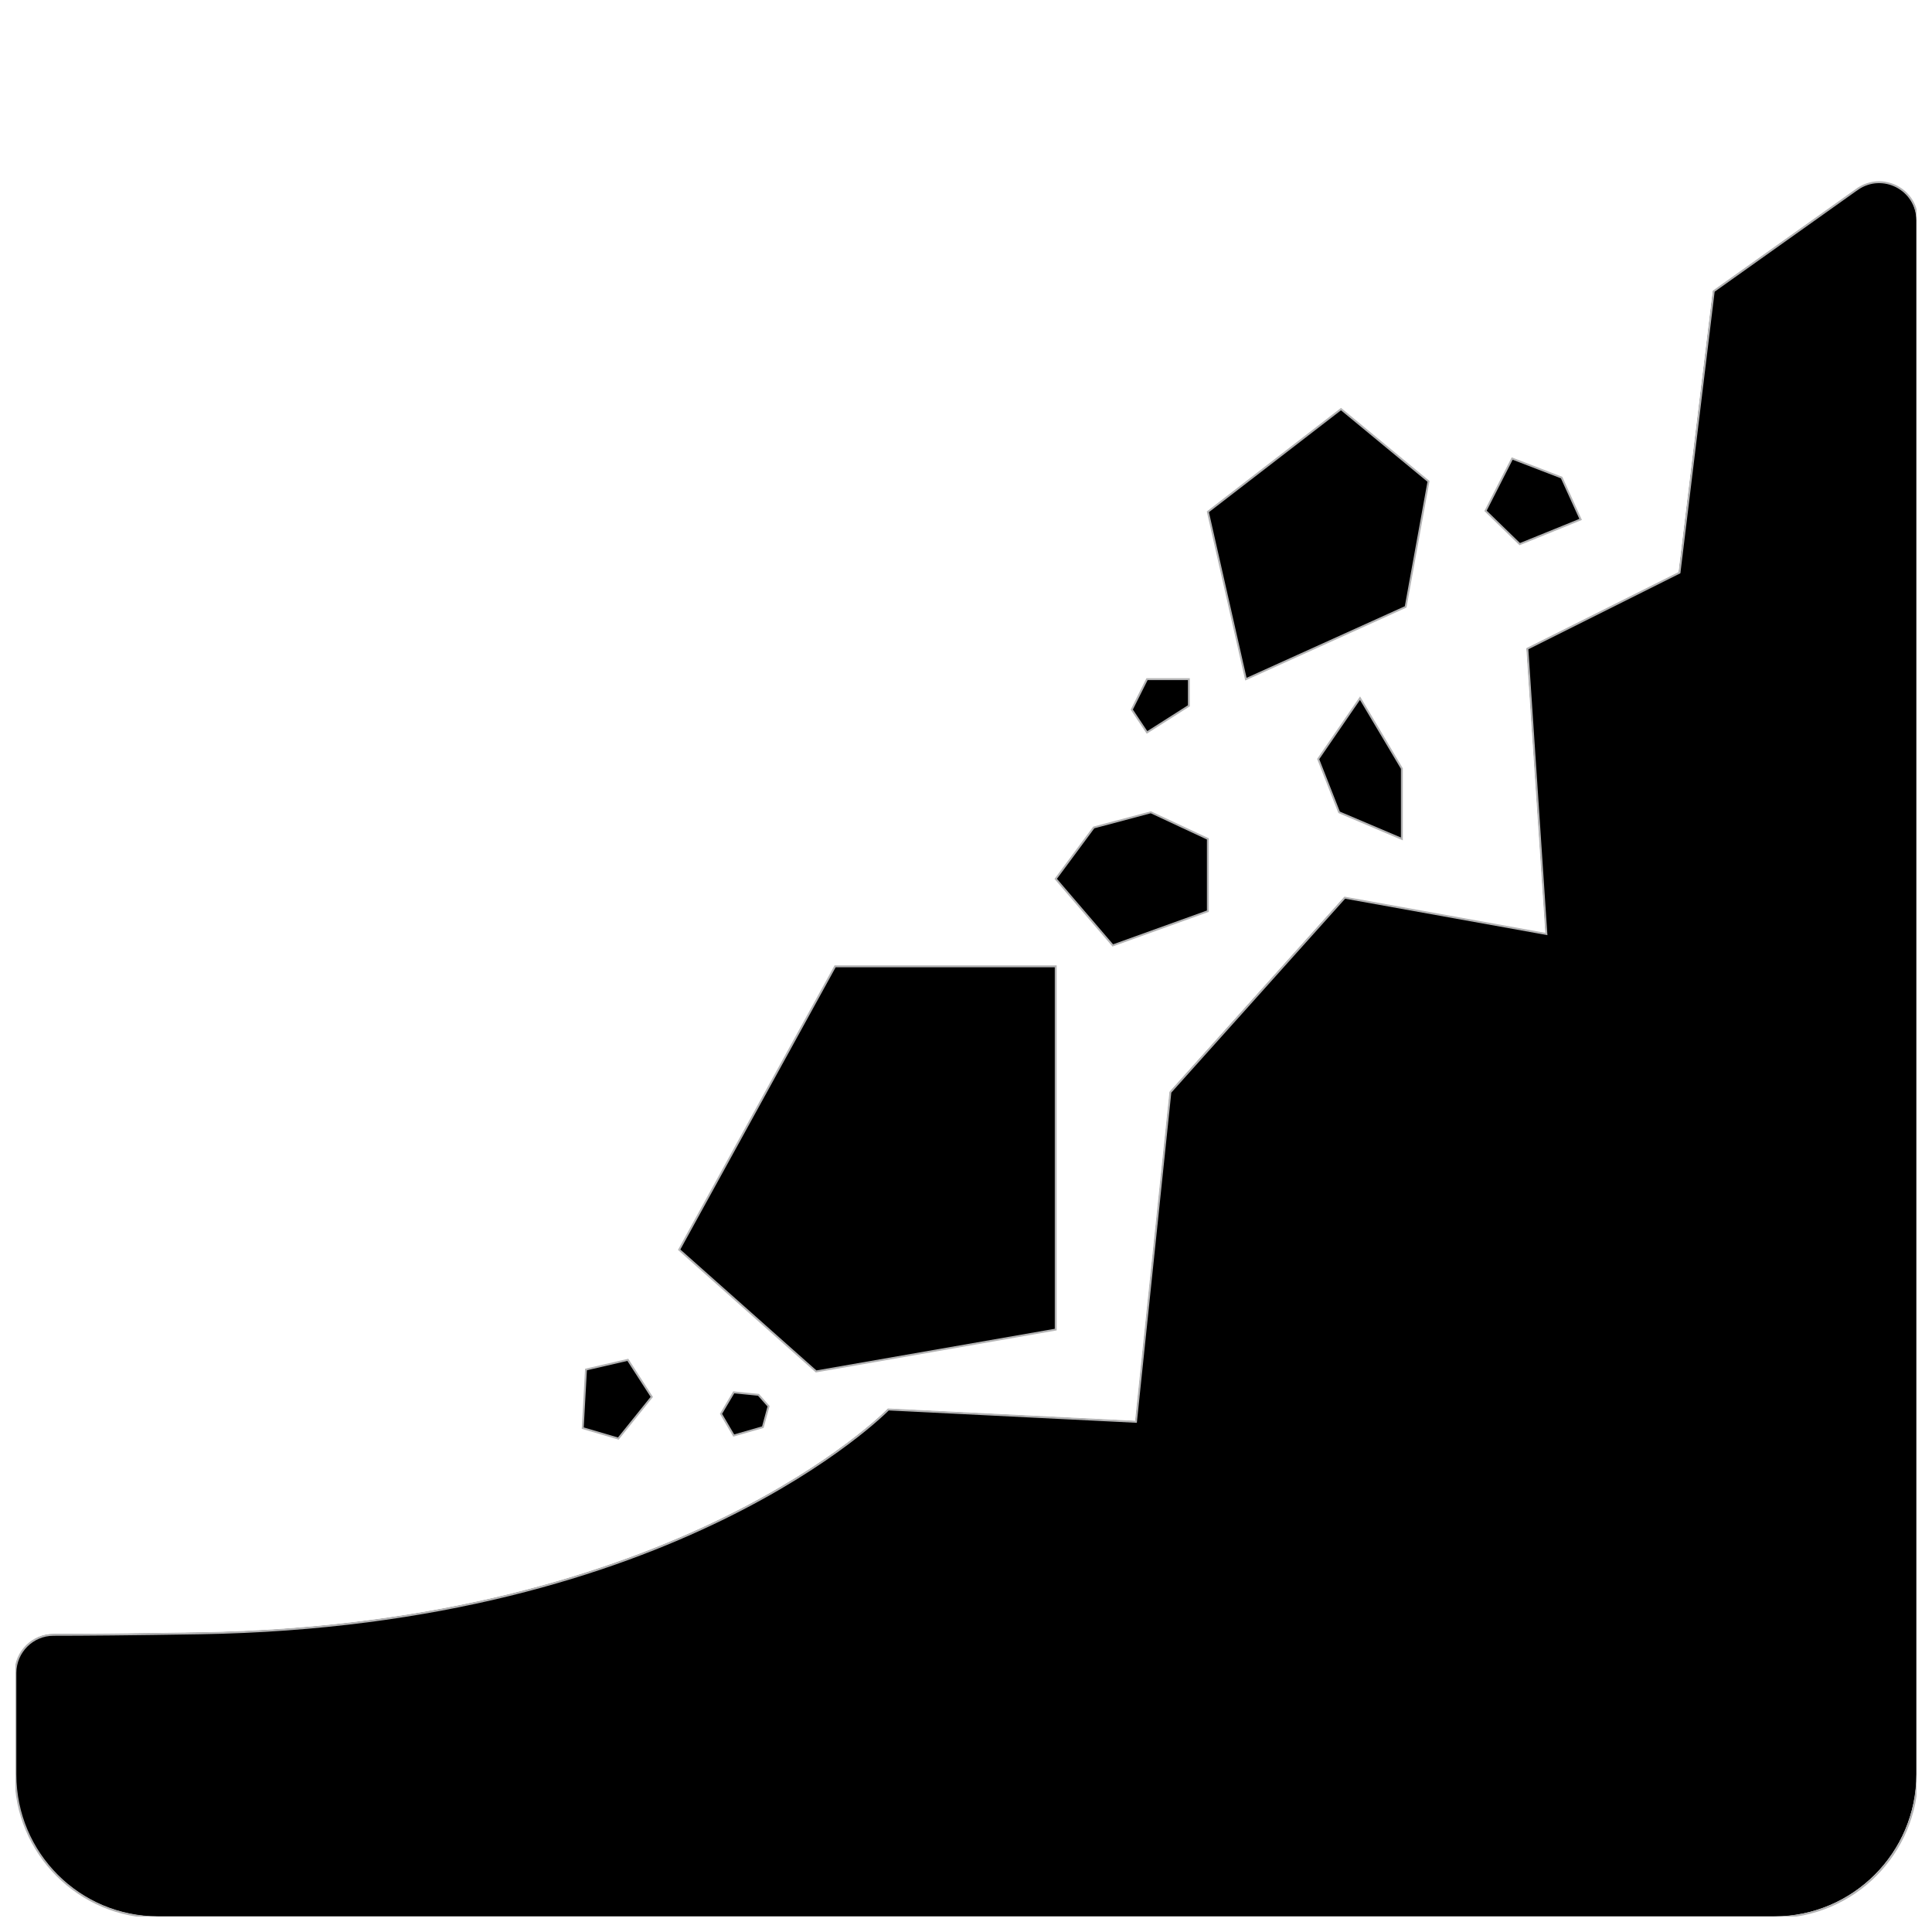
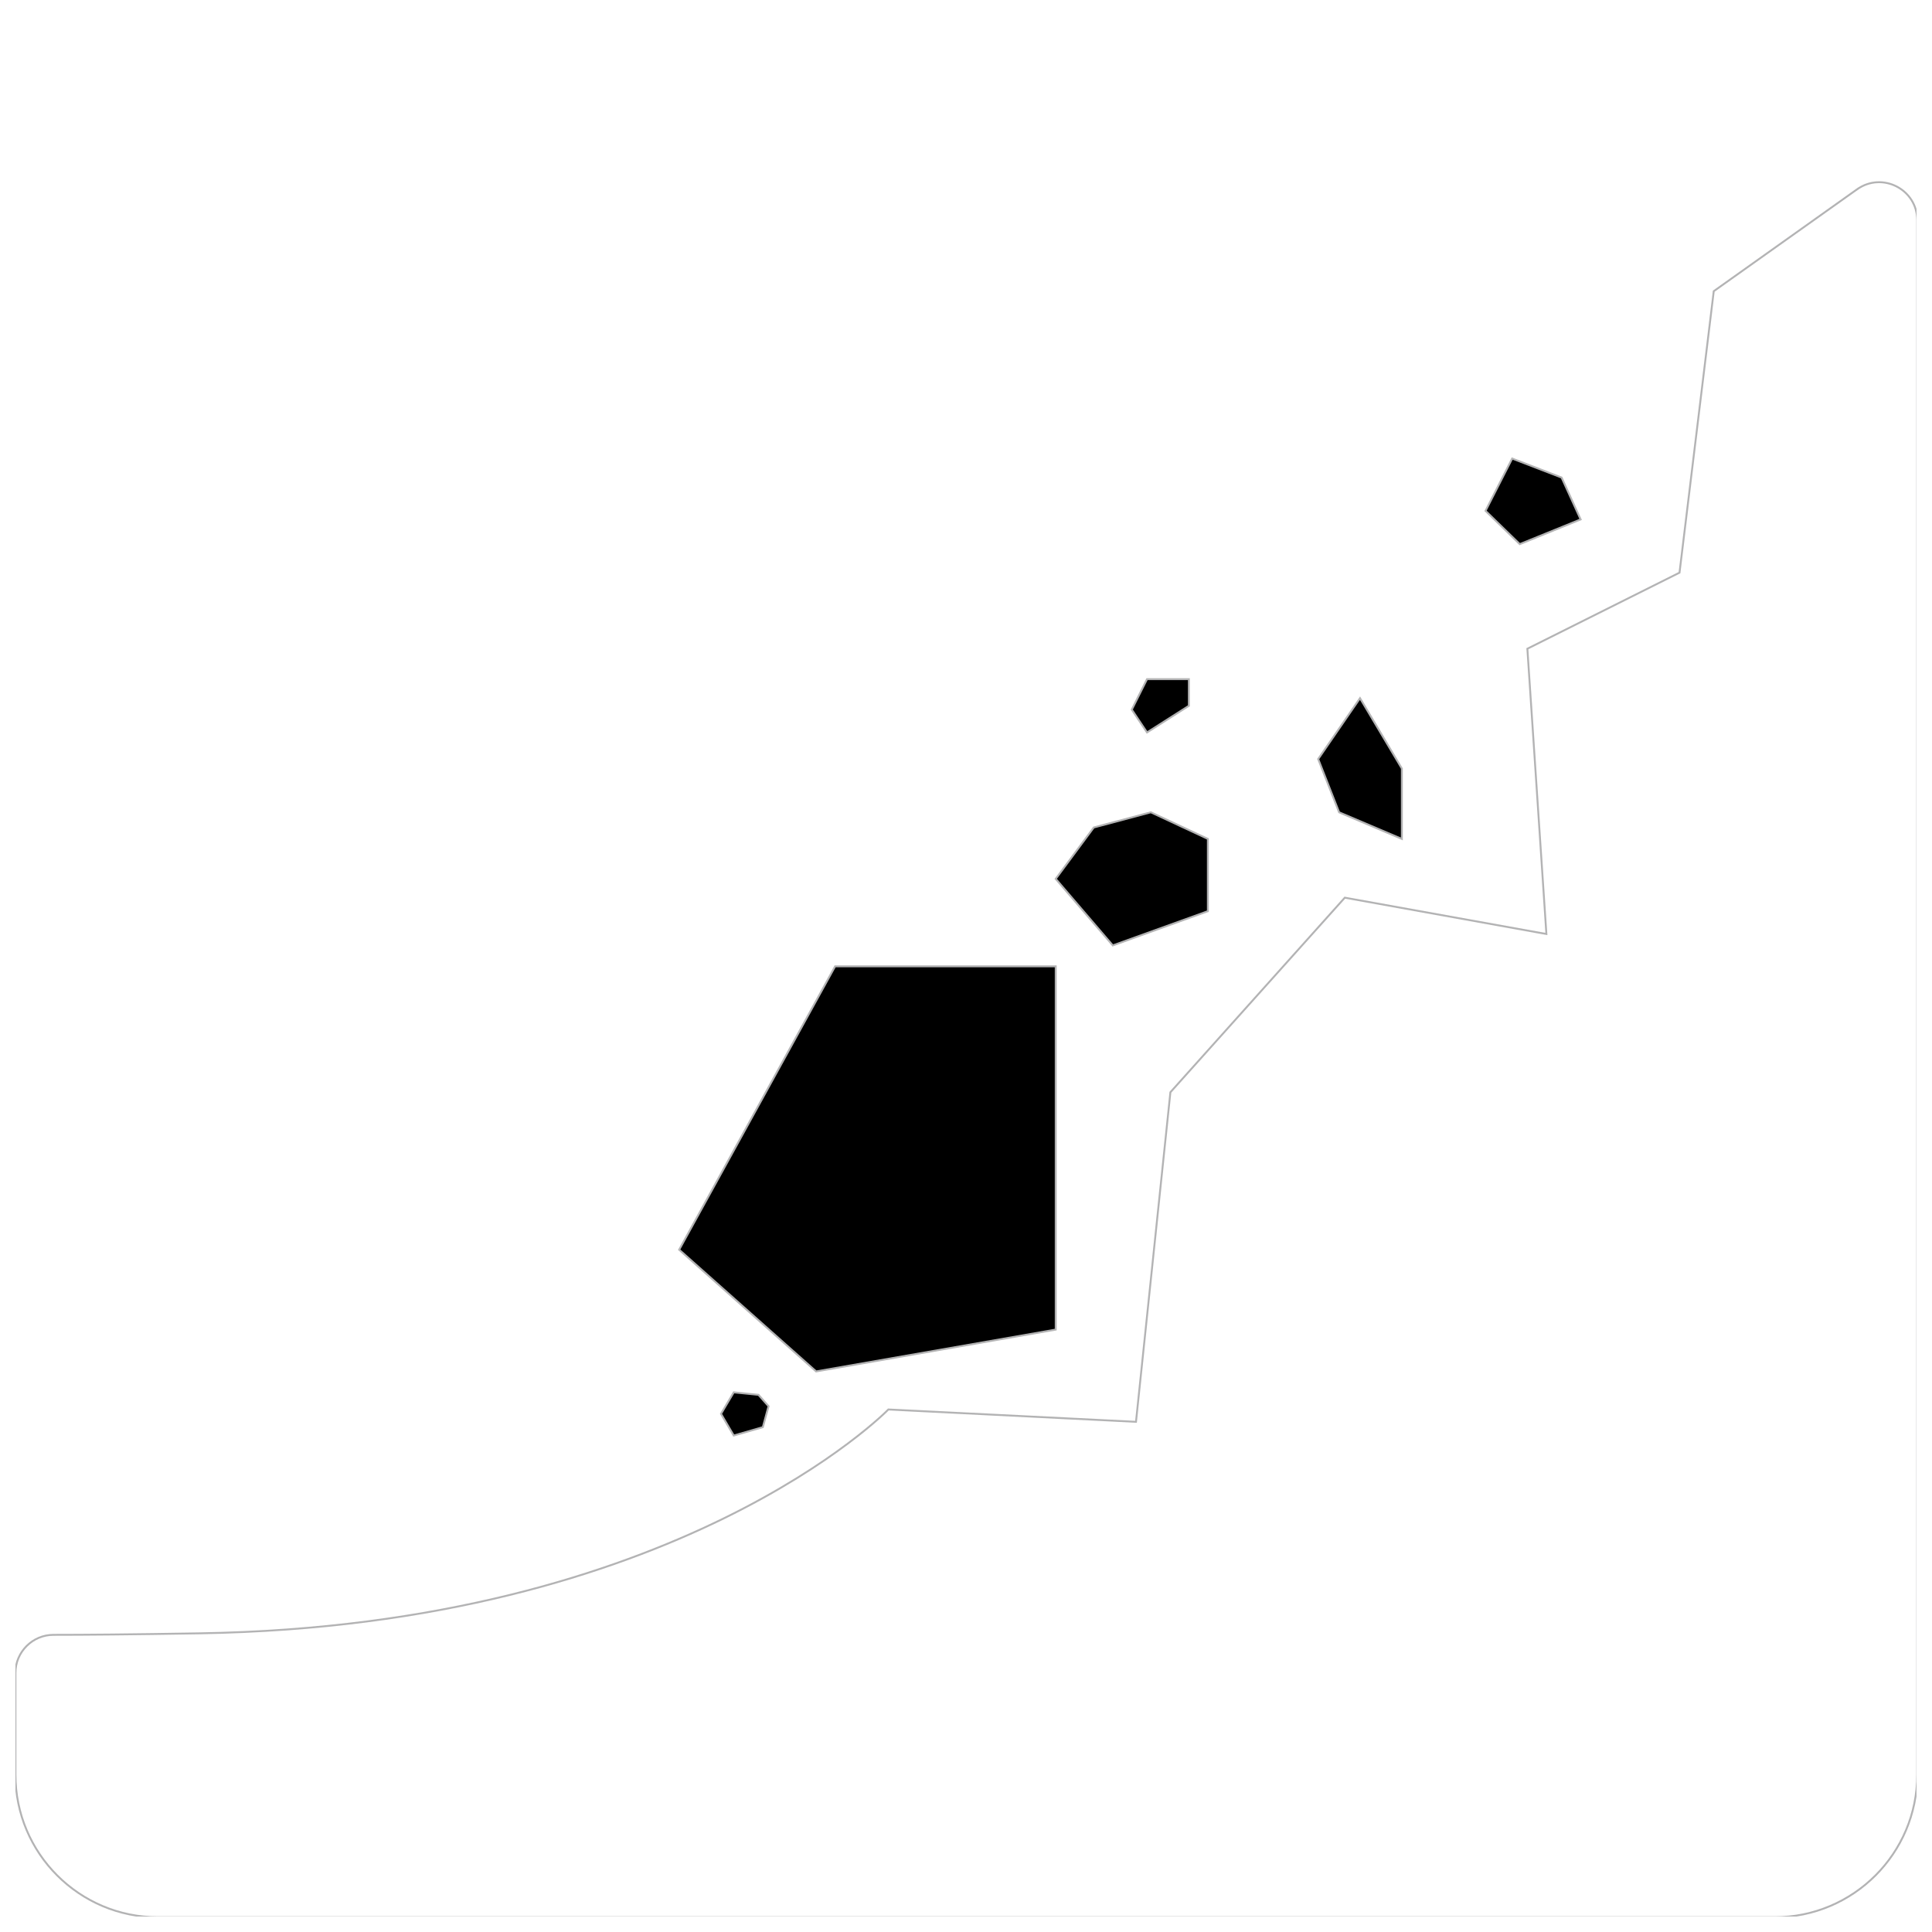
<svg xmlns="http://www.w3.org/2000/svg" width="800px" height="800px" version="1.1" viewBox="144 144 512 512">
  <defs>
    <clipPath id="b">
-       <path d="m148.09 192h503.81v459.9h-503.81z" />
-     </clipPath>
+       </clipPath>
    <clipPath id="a">
      <path d="m148.09 185h503.81v466.9h-503.81z" />
    </clipPath>
  </defs>
  <g clip-path="url(#b)">
    <path d="m635.98 194.14-37.988 27.004-9.07 74.562-40.305 20.152 5.039 75.57-53.402-9.621-46.199 51.539-9.117 87.309-65.598-3.269s-55.621 57.234-182.38 59.297c-18.137 0.301-30.883 0.402-38.793 0.402-5.543 0-10.078 4.535-10.078 10.078v26.953c0 20.859 16.93 37.785 37.785 37.785h428.24c20.859 0 37.785-16.93 37.785-37.785v-411.76c0-8.164-9.219-12.949-15.918-8.215z" />
  </g>
  <g clip-path="url(#a)">
    <path transform="matrix(.504 0 0 .504 148.09 148.09)" d="m968.4 91.397-75.402 53.599-18.003 148-80 40 10.002 150-106-19.097-91.7 102.3-18.096 173.3-130.2-6.49s-110.4 113.6-362 117.7c-35.999 0.597-61.299 0.799-76.999 0.799-11.002 0-20.004 9.002-20.004 20.004v53.499c0 41.403 33.603 74.999 74.999 74.999h850c41.403 0 74.999-33.603 74.999-74.999v-817.3c0-16.205-18.298-25.703-31.595-16.305z" fill="none" stroke="#b3b3b4" stroke-miterlimit="10" />
  </g>
-   <path transform="matrix(.504 0 0 .504 148.09 148.09)" d="m697 207-70.006 54.003 20.004 87.994 84.001-38 12.002-65.997z" stroke="#b3b3b4" stroke-miterlimit="10" />
  <path transform="matrix(.504 0 0 .504 148.09 148.09)" d="m431 500-82 149 72.006 63.997 125.99-21.996v-191z" stroke="#b3b3b4" stroke-miterlimit="10" />
  <path transform="matrix(.504 0 0 .504 148.09 148.09)" d="m547 454 30.006 34.999 49.994-18.003v-38l-29.998-13.995-29.998 7.994z" stroke="#b3b3b4" stroke-miterlimit="10" />
  <path transform="matrix(.504 0 0 .504 148.09 148.09)" d="m707 359-21.996 31.998 11.002 28.005 32.999 13.995v-36.999z" stroke="#b3b3b4" stroke-miterlimit="10" />
  <path transform="matrix(.504 0 0 .504 148.09 148.09)" d="m813 243 10.002 21.996-32.006 13.002-17.996-17.499 14.003-27.501z" stroke="#b3b3b4" stroke-miterlimit="10" />
  <path transform="matrix(.504 0 0 .504 148.09 148.09)" d="m595 349-8.002 16.003 8.002 12.002 22.004-14.003v-14.003z" stroke="#b3b3b4" stroke-miterlimit="10" />
-   <path transform="matrix(.504 0 0 .504 148.09 148.09)" d="m317 748.3 17.6-21.896-12.599-19.5-21.996 5.094-1.706 30.804z" stroke="#b3b3b4" stroke-miterlimit="10" />
  <path transform="matrix(.504 0 0 .504 148.09 148.09)" d="m377.7 724 13.002 1.303 5.296 6.001-3.001 10.994-15.298 4.404-6.699-11.405z" stroke="#b3b3b4" stroke-miterlimit="10" />
</svg>